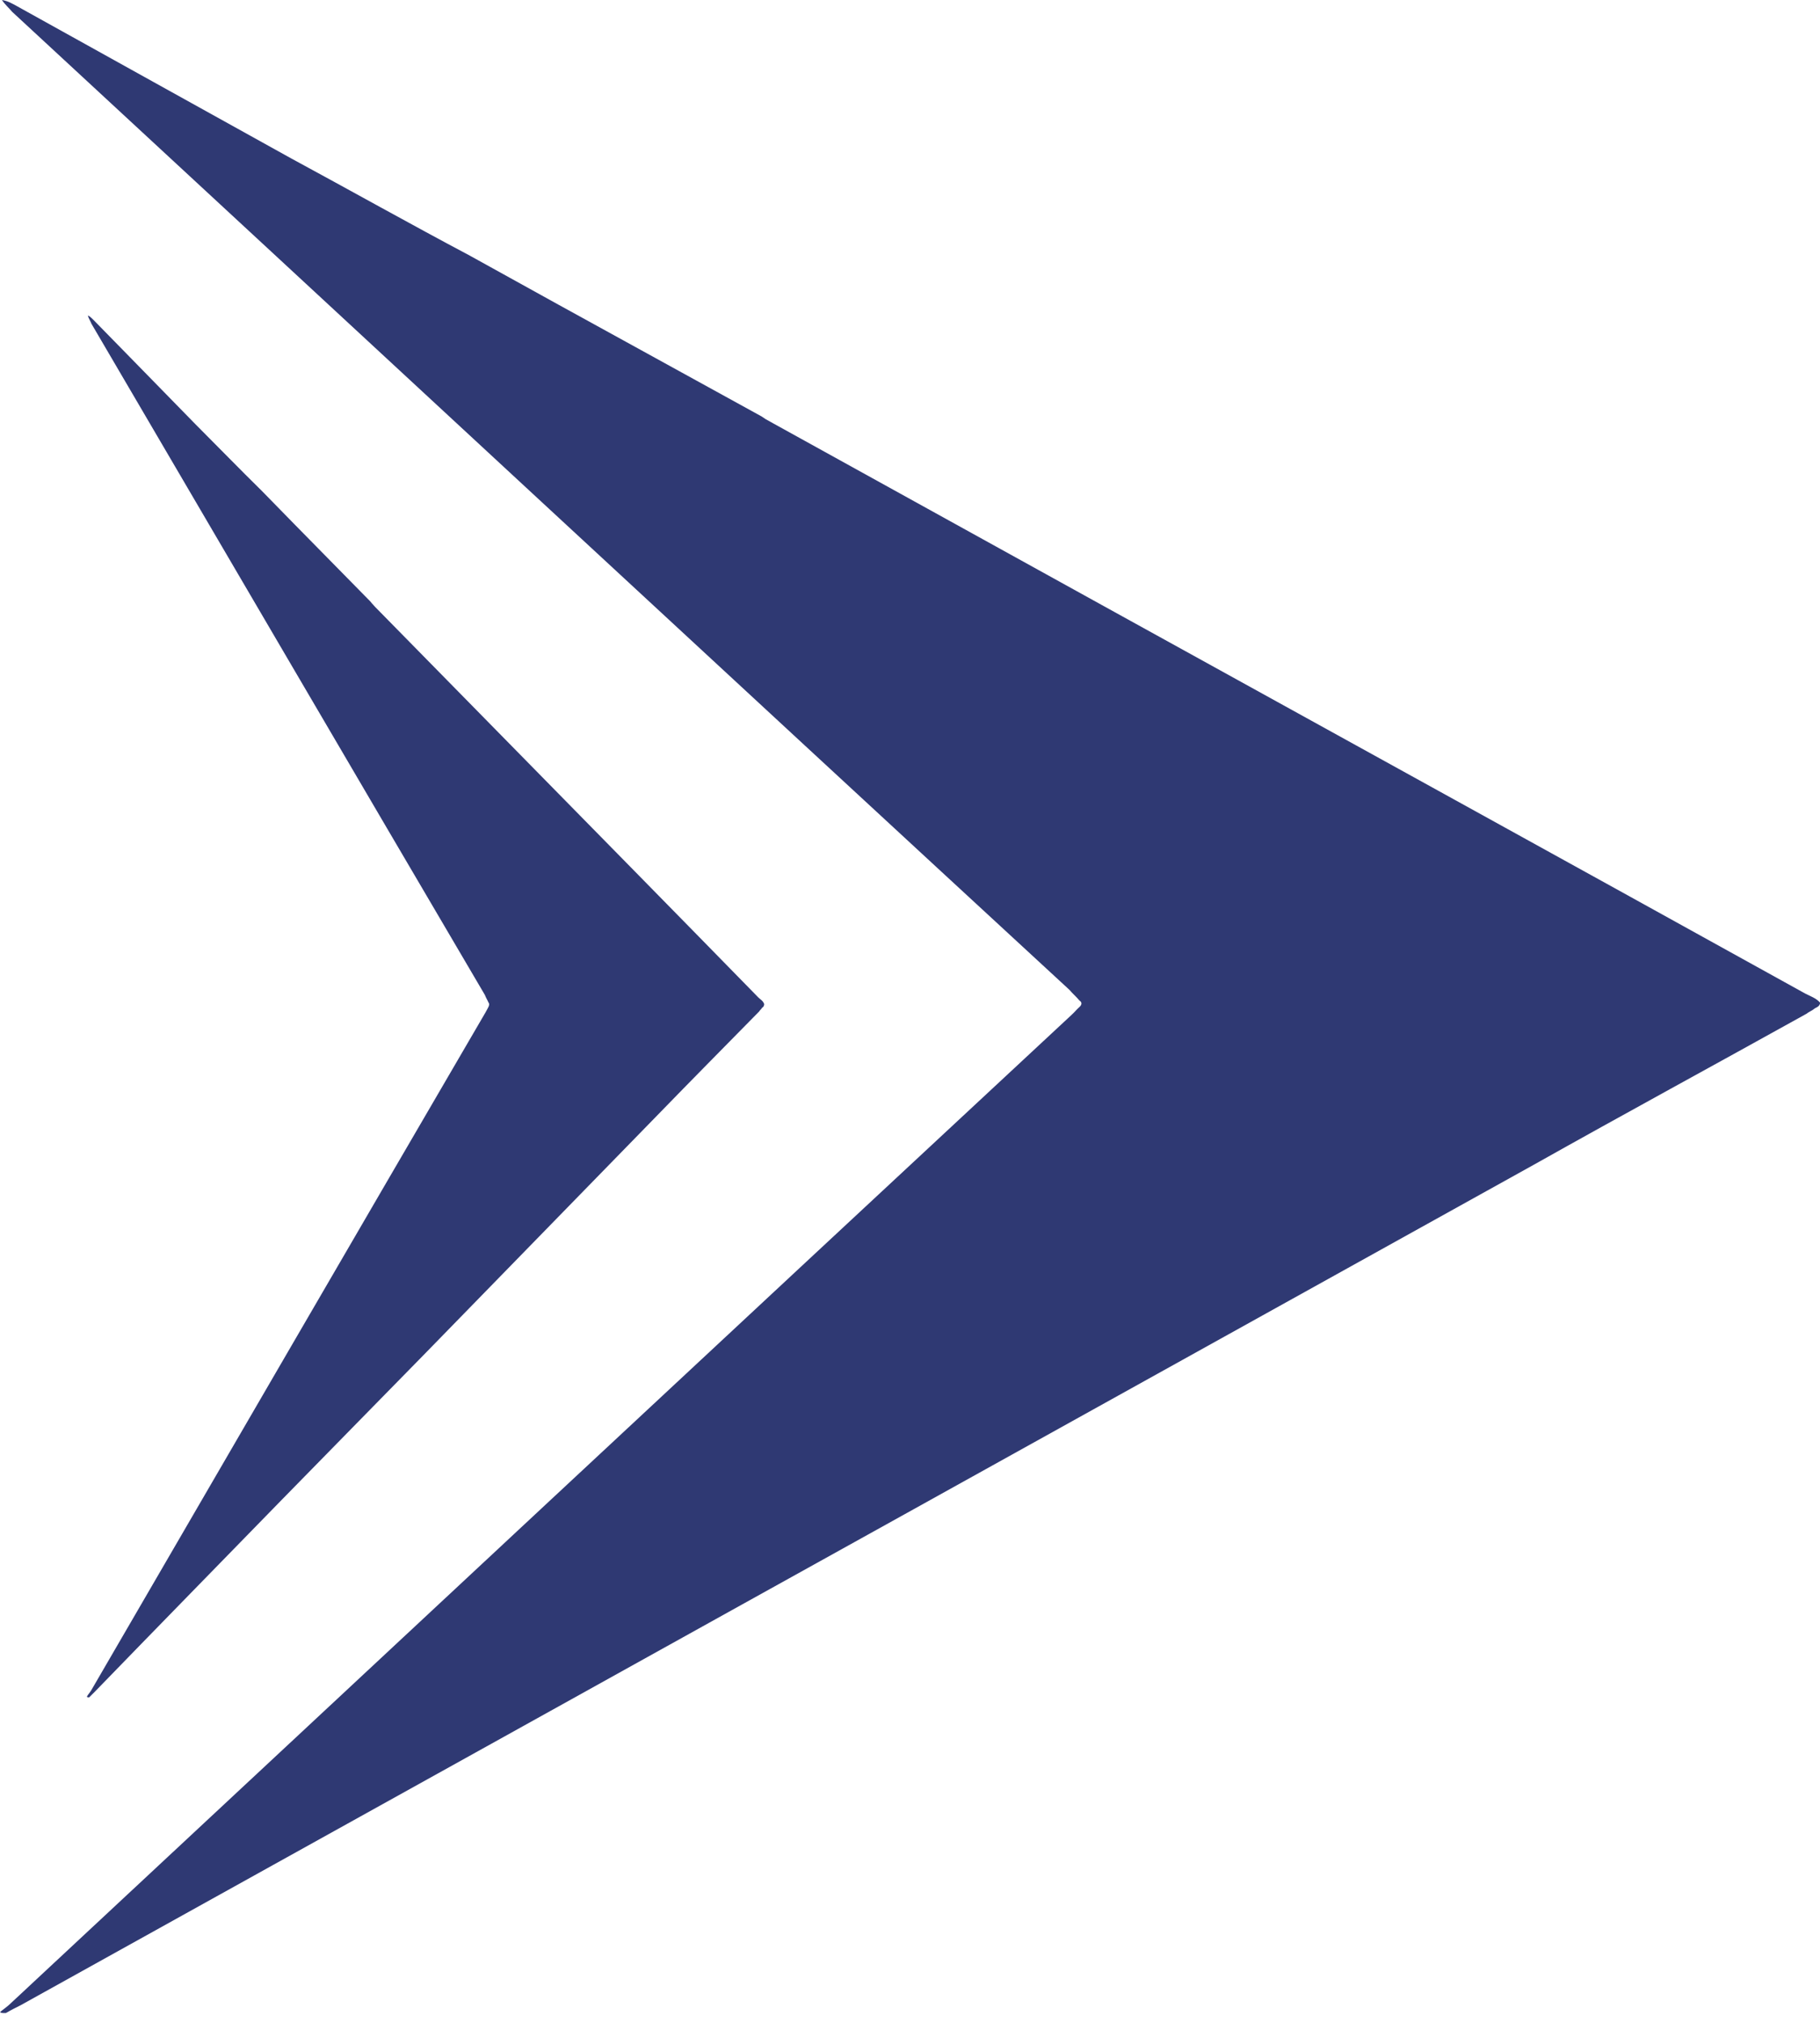
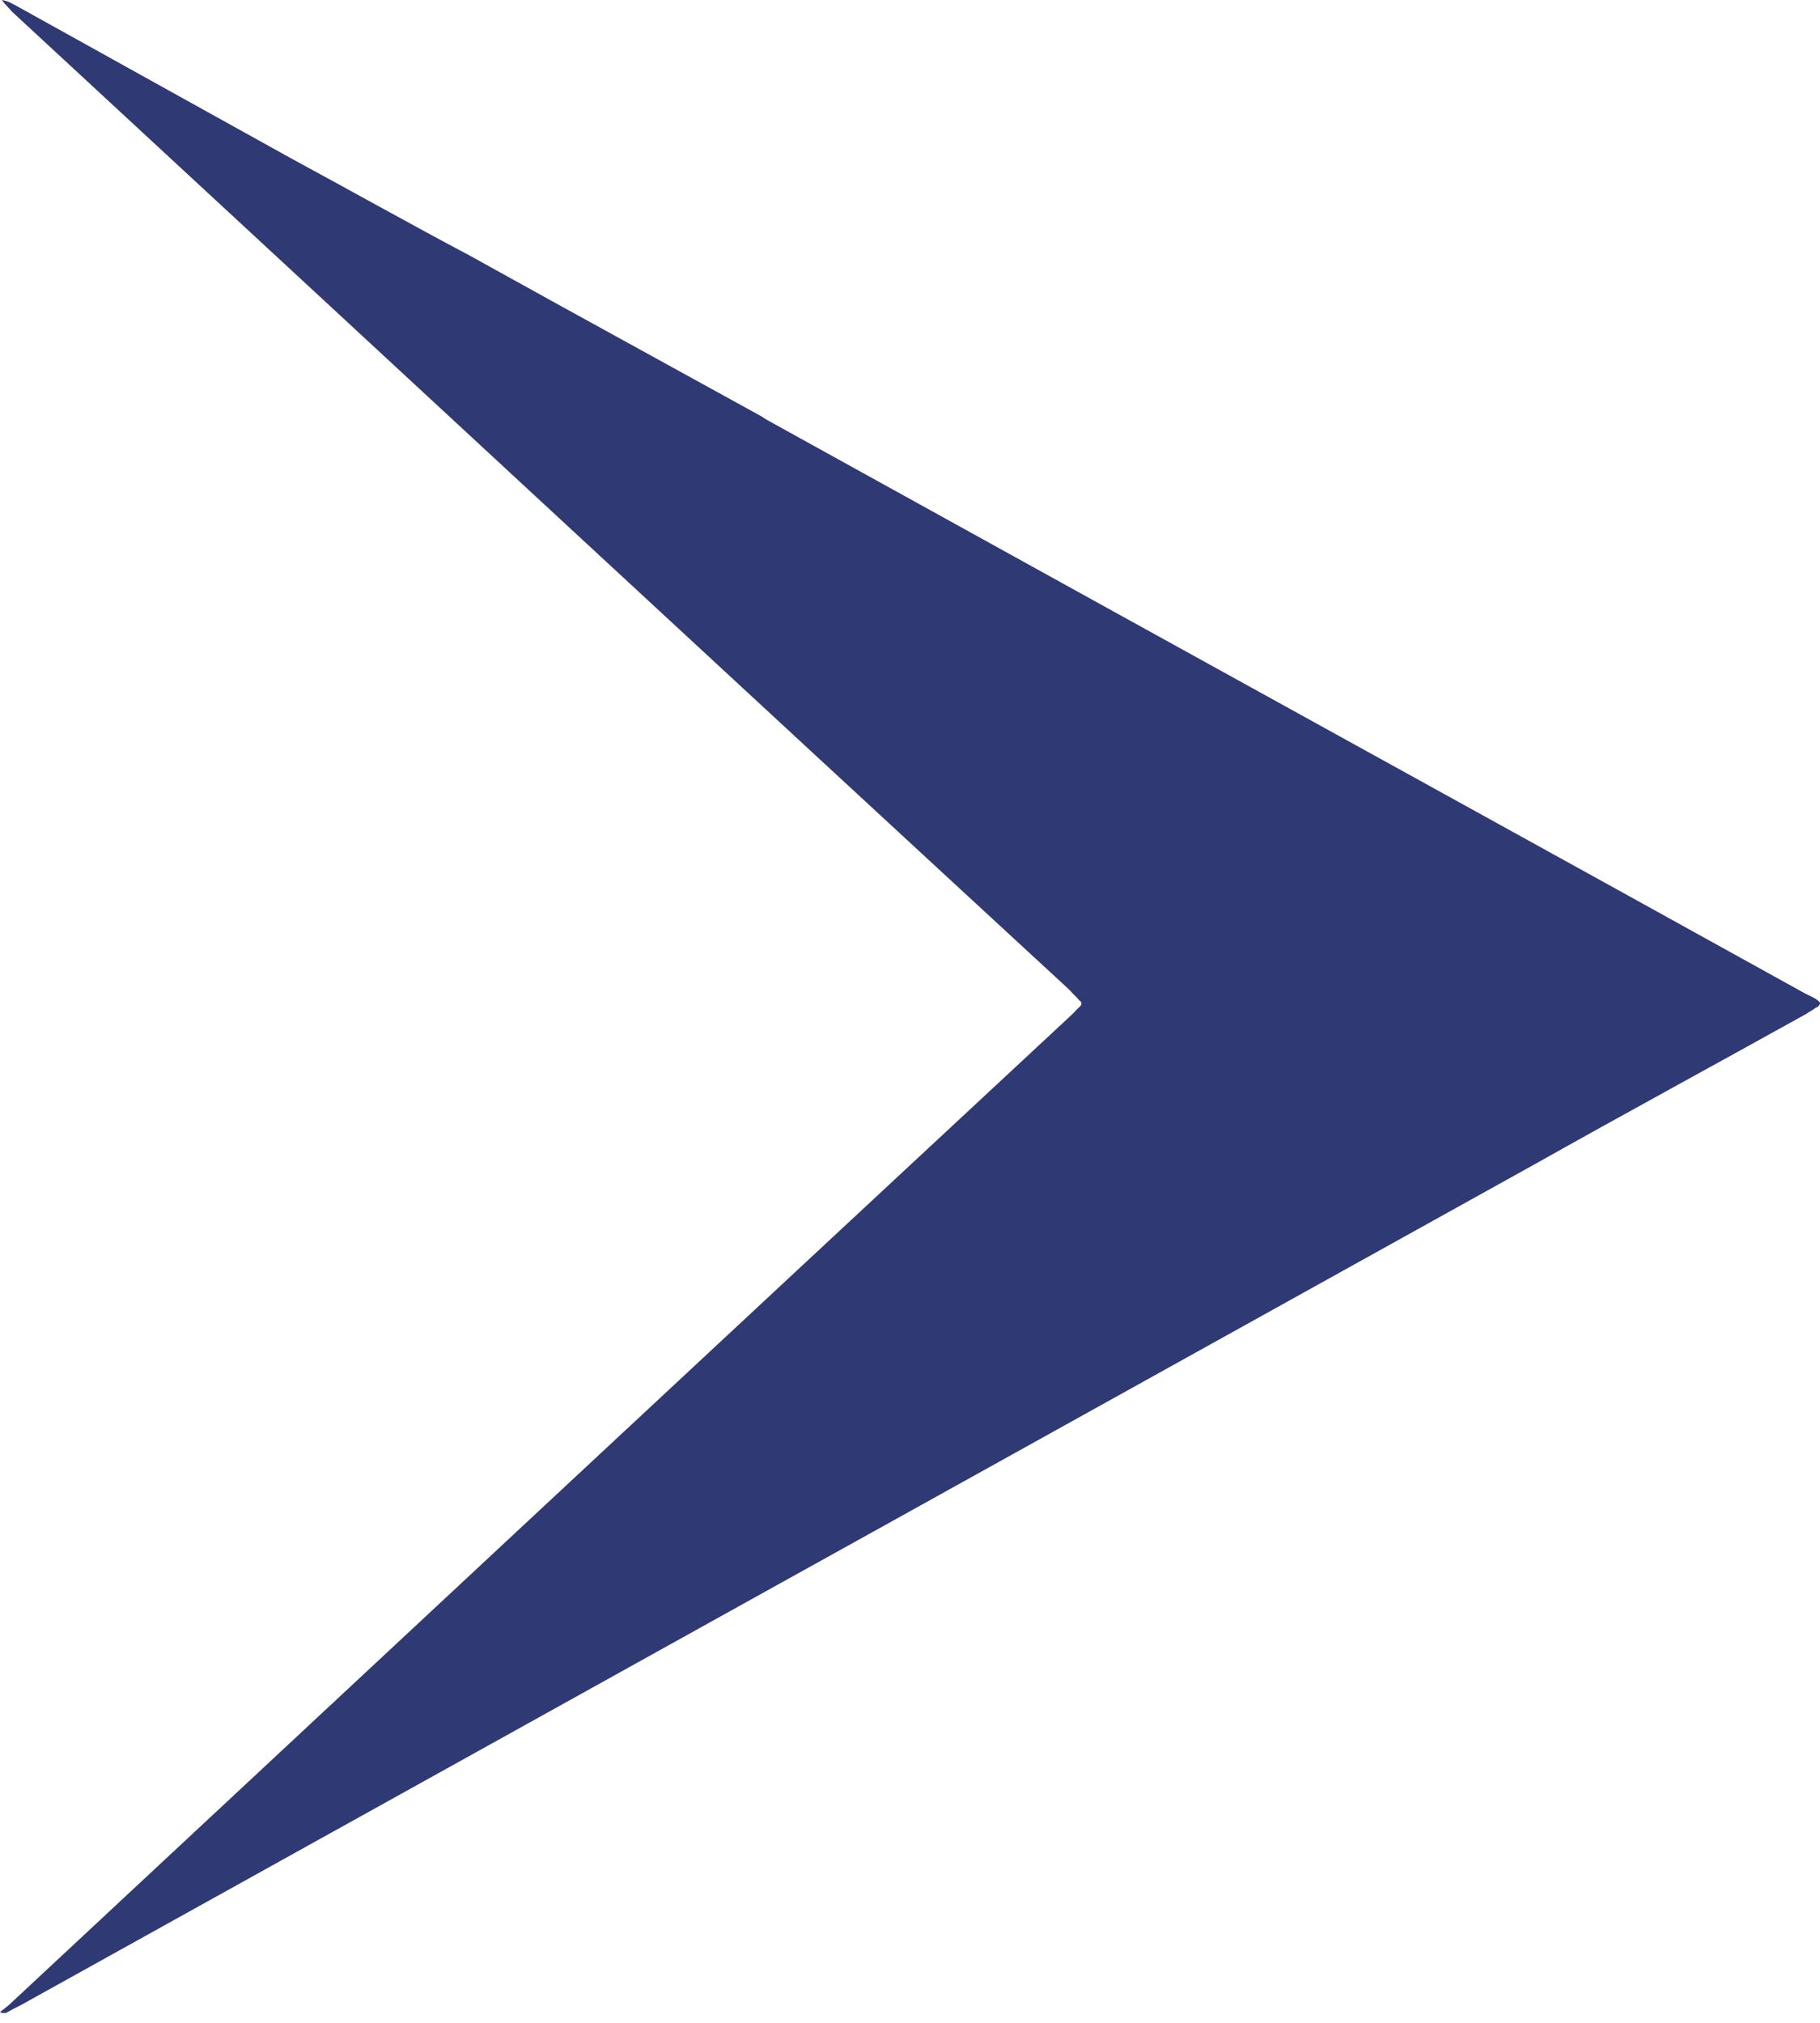
<svg xmlns="http://www.w3.org/2000/svg" width="27" height="30" viewBox="0 0 27 30" fill="none">
-   <path d="M1.323 25.173H1.313C1.308 25.173 1.293 25.173 1.289 25.163C1.303 25.134 1.327 25.11 1.352 25.071C3.299 21.721 5.251 18.36 7.203 15.014C7.218 14.985 7.233 14.961 7.247 14.932C7.257 14.912 7.262 14.883 7.247 14.869C7.233 14.835 7.208 14.796 7.194 14.757C5.246 11.445 3.304 8.123 1.357 4.802C1.342 4.763 1.318 4.729 1.303 4.68C1.337 4.69 1.357 4.719 1.386 4.744C1.891 5.258 2.391 5.773 2.896 6.288C3.226 6.618 3.556 6.958 3.887 7.283L4.372 7.779L5.494 8.92L5.518 8.949L5.562 8.998L7.388 10.857C8.68 12.173 9.967 13.48 11.253 14.796C11.283 14.825 11.316 14.839 11.336 14.888V14.898C11.331 14.937 11.312 14.937 11.302 14.951C11.292 14.97 11.273 14.98 11.263 15C10.758 15.514 10.258 16.019 9.758 16.534C8.602 17.719 7.441 18.909 6.286 20.094L5.339 21.06L4.178 22.245C3.255 23.192 2.328 24.139 1.405 25.091C1.376 25.12 1.352 25.144 1.323 25.173Z" fill="#2F3973" />
  <path d="M0.087 29.855H0.058C0.044 29.855 0.015 29.855 0 29.841C0.044 29.802 0.107 29.763 0.165 29.705C5.4 24.825 10.645 19.934 15.894 15.054C15.938 15.015 15.967 14.976 16.015 14.933C16.045 14.908 16.059 14.865 16.015 14.84C15.972 14.787 15.909 14.733 15.865 14.68C10.63 9.853 5.415 5.016 0.18 0.175C0.136 0.121 0.073 0.068 0.029 0C0.121 0.015 0.18 0.053 0.253 0.092C1.607 0.845 2.957 1.593 4.312 2.345C5.201 2.826 6.085 3.322 6.973 3.793L8.28 4.516L11.3 6.177L11.358 6.216L11.48 6.284L16.384 8.994C19.857 10.912 23.314 12.815 26.777 14.733C26.849 14.772 26.942 14.801 27 14.869V14.884C26.985 14.937 26.942 14.937 26.908 14.966C26.879 14.991 26.835 15.005 26.801 15.034C25.446 15.787 24.096 16.52 22.756 17.273C19.643 19.002 16.53 20.731 13.417 22.459L10.878 23.868L7.765 25.597C5.283 26.976 2.787 28.36 0.306 29.739C0.238 29.773 0.16 29.812 0.087 29.855Z" fill="#2F3973" />
</svg>